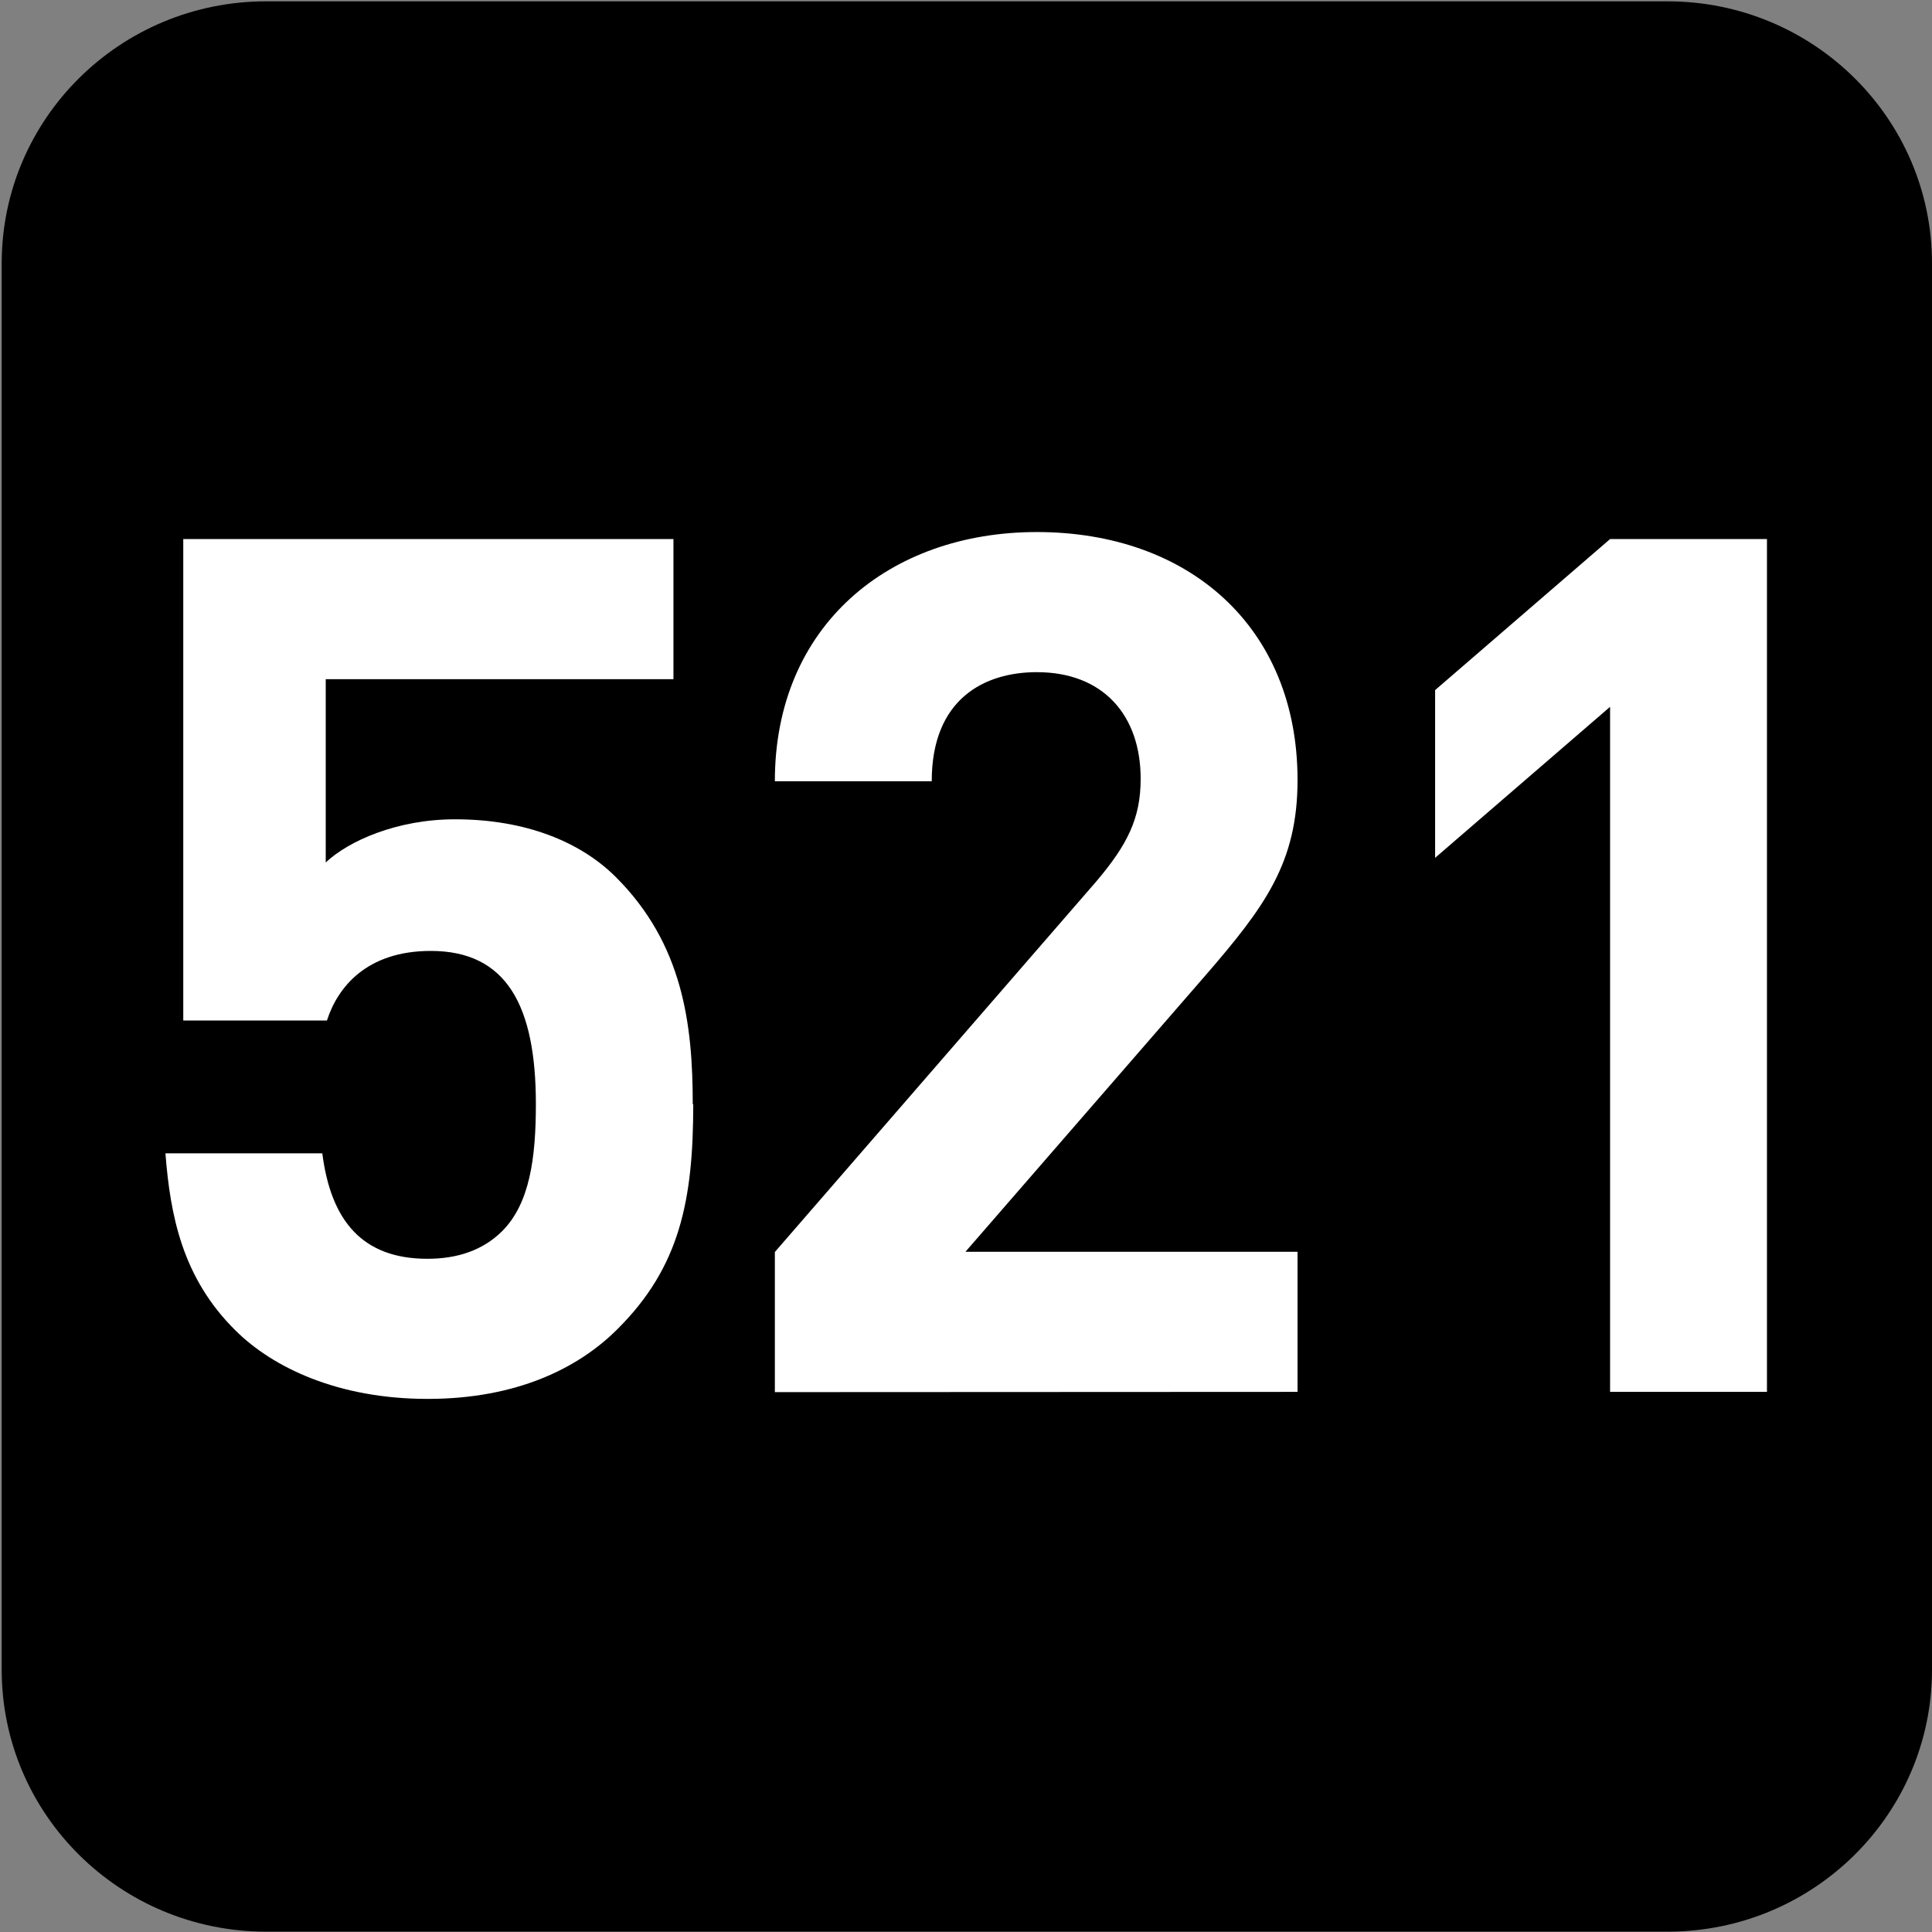
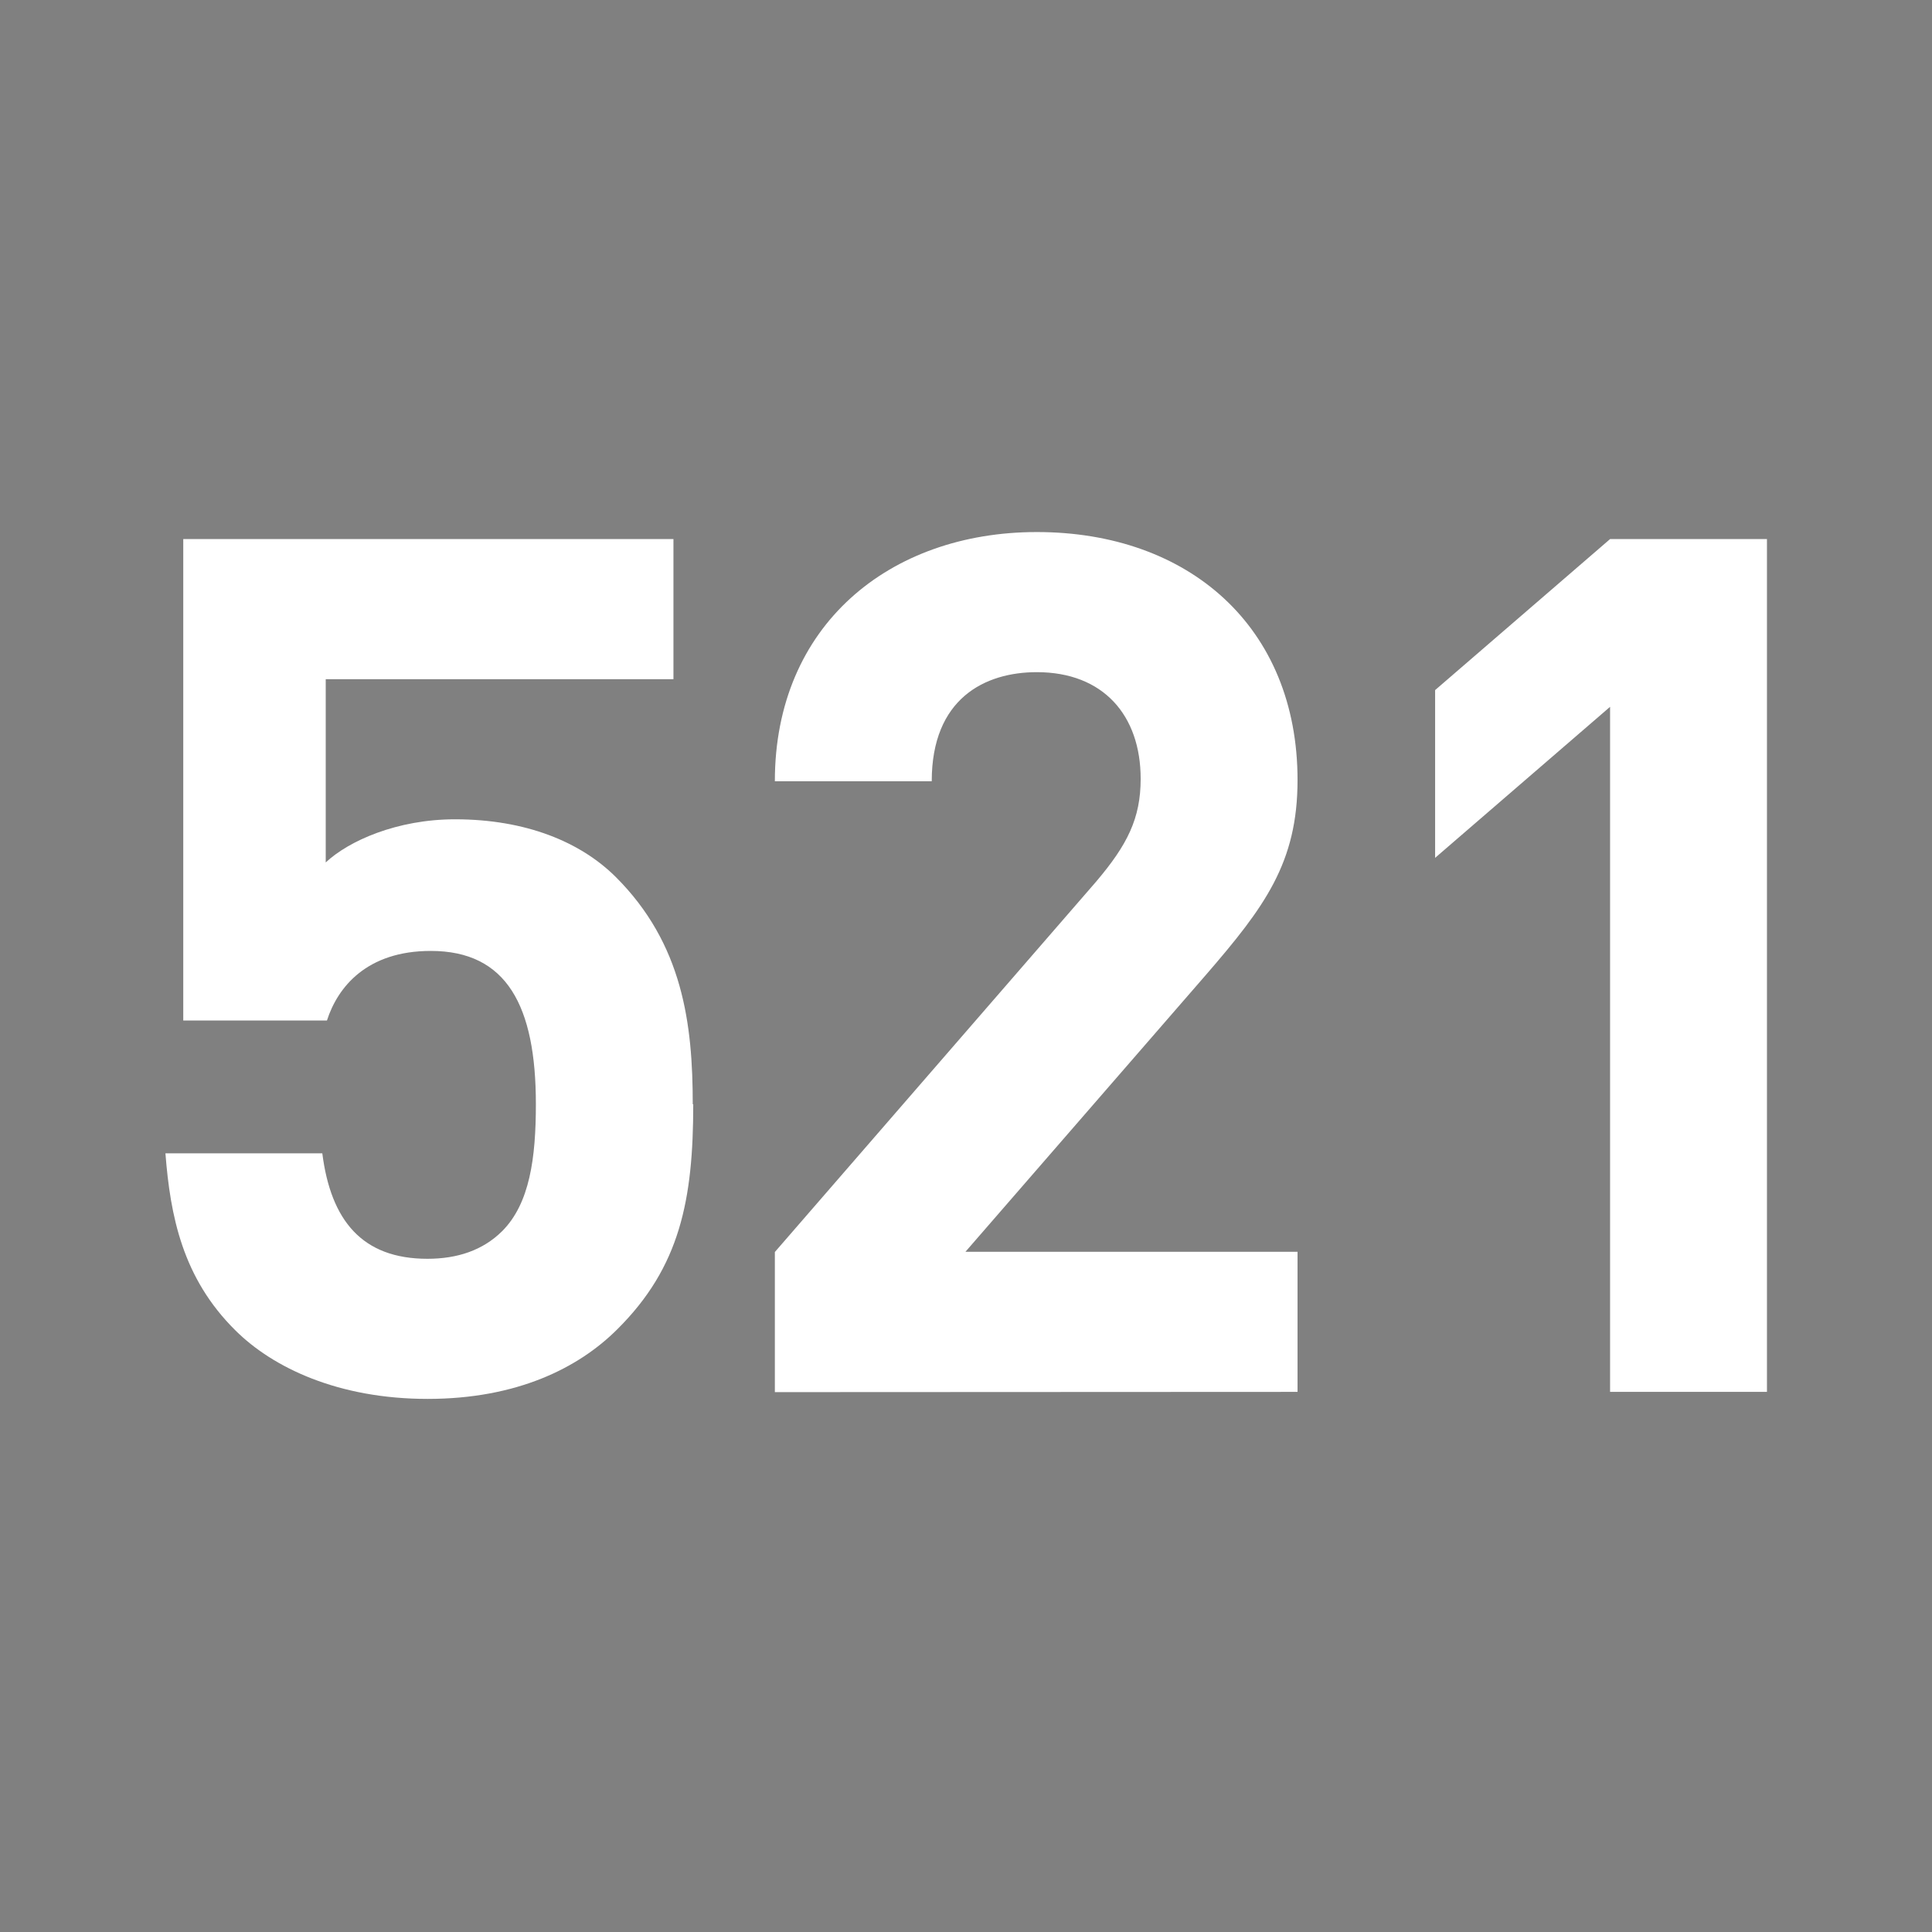
<svg xmlns="http://www.w3.org/2000/svg" xmlns:ns1="http://www.inkscape.org/namespaces/inkscape" xmlns:ns2="http://sodipodi.sourceforge.net/DTD/sodipodi-0.dtd" width="7.938mm" height="7.938mm" viewBox="0 0 7.938 7.938" version="1.1" id="svg1" ns1:version="1.4.2 (f4327f4, 2025-05-13)" ns2:docname="N521.svg">
  <rect x="0" y="0" width="7.938" height="7.938" fill="#808080" stroke="none" />
  <ns2:namedview id="namedview1" pagecolor="#ffffff" bordercolor="#666666" borderopacity="1.0" ns1:showpageshadow="2" ns1:pageopacity="0.0" ns1:pagecheckerboard="0" ns1:deskcolor="#d1d1d1" ns1:document-units="mm" ns1:zoom="5.7513468" ns1:cx="-46.597781" ns1:cy="24.255188" ns1:window-width="1920" ns1:window-height="1009" ns1:window-x="-8" ns1:window-y="-8" ns1:window-maximized="1" ns1:current-layer="g2" />
  <defs id="defs1">
    <clipPath clipPathUnits="userSpaceOnUse" id="clipPath25480-3">
-       <path d="M 0,0 H 839.055 V 595.275 H 0 Z" transform="translate(-53.458,-581.345)" id="path25480-7" />
+       <path d="M 0,0 H 839.055 H 0 Z" transform="translate(-53.458,-581.345)" id="path25480-7" />
    </clipPath>
  </defs>
  <g ns1:label="Calque 1" ns1:groupmode="layer" id="layer1" transform="translate(-117.21,-110.86)" ns2:insensitive="true">
    <g id="g1" ns2:insensitive="true">
      <g id="g2" ns2:insensitive="true">
        <g id="g3" ns2:insensitive="true">
-           <path id="path366" d="M 0,0 C 1.099,0 1.99,-0.899 1.99,-2.008 V -12.652 C 1.99,-13.761 1.099,-14.66 0,-14.66 h -10.68 c -1.099,0 -1.99,0.899 -1.99,2.008 v 10.644 c 0,1.109 0.891,2.008 1.99,2.008 z" style="fill:#000000;fill-opacity:1;fill-rule:nonzero;stroke:none" transform="matrix(0,0.541,0.541,0,125.148,117.72)" clip-path="url(#clipPath25480-3)" ns2:insensitive="true" />
          <path style="font-weight:700;font-size:4.941px;font-family:DINPro;letter-spacing:-0.198px;fill:#ffffff;stroke-width:0.539" d="m 119.578,115.861 c 0,-0.331 -0.04,-0.662 -0.316,-0.939 -0.143,-0.143 -0.366,-0.237 -0.657,-0.237 -0.237,0 -0.435,0.089 -0.529,0.178 v -0.756 h 1.423 v -0.578 h -2.006 v 1.986 h 0.588 c 0.044,-0.138 0.163,-0.287 0.425,-0.287 0.311,0 0.43,0.227 0.43,0.632 0,0.222 -0.025,0.41 -0.138,0.524 -0.079,0.079 -0.183,0.114 -0.306,0.114 -0.267,0 -0.395,-0.158 -0.43,-0.435 h -0.642 c 0.02,0.257 0.069,0.514 0.287,0.731 0.153,0.153 0.42,0.282 0.786,0.282 0.366,0 0.618,-0.128 0.776,-0.287 0.257,-0.257 0.311,-0.534 0.311,-0.929 z m 2.475,1.186 V 116.469 h -1.359 l 0.983,-1.141 c 0.242,-0.282 0.376,-0.464 0.376,-0.805 0,-0.632 -0.445,-1.023 -1.067,-1.023 -0.603,0 -1.072,0.385 -1.072,1.028 h 0.642 c 0,-0.341 0.217,-0.45 0.43,-0.45 0.272,0 0.425,0.178 0.425,0.44 0,0.163 -0.054,0.272 -0.183,0.425 l -1.314,1.527 v 0.578 z m 1.921,0 v -3.518 h -0.642 l -0.716,0.623 v 0.692 l 0.716,-0.623 v 2.826 z" id="text455" transform="scale(1.004,0.996)" aria-label="521" ns2:insensitive="true" />
        </g>
      </g>
    </g>
  </g>
</svg>